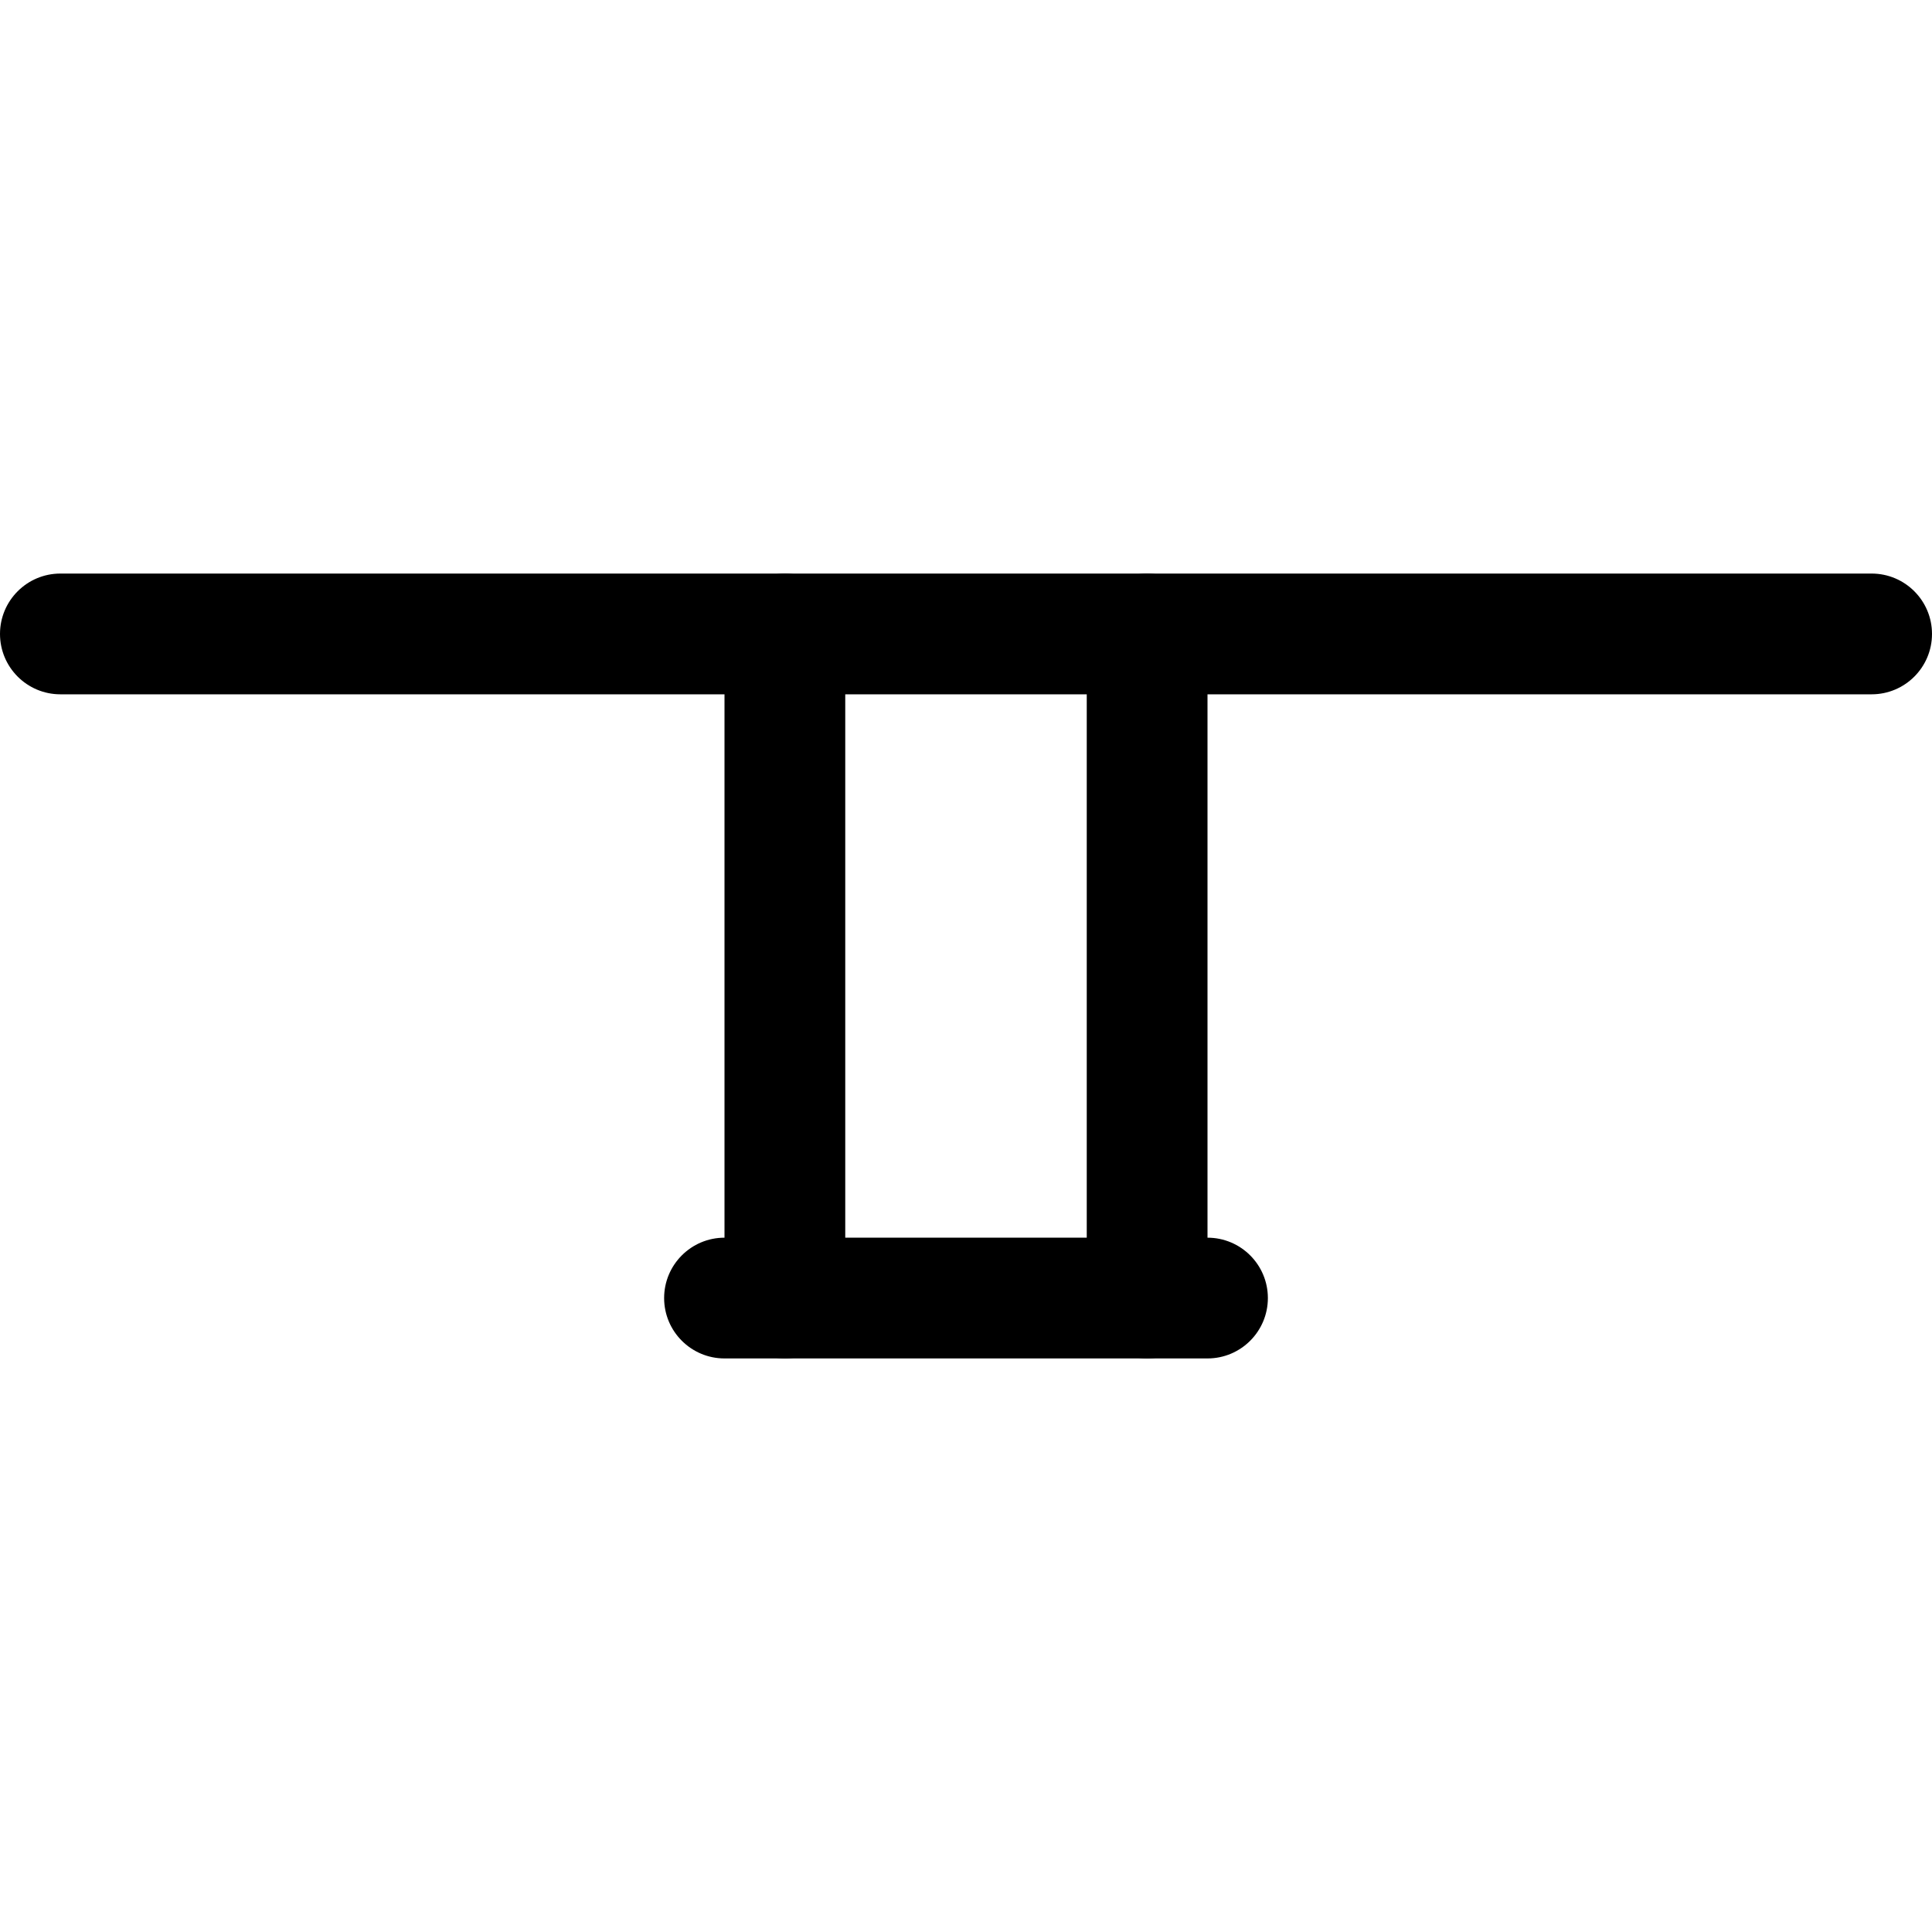
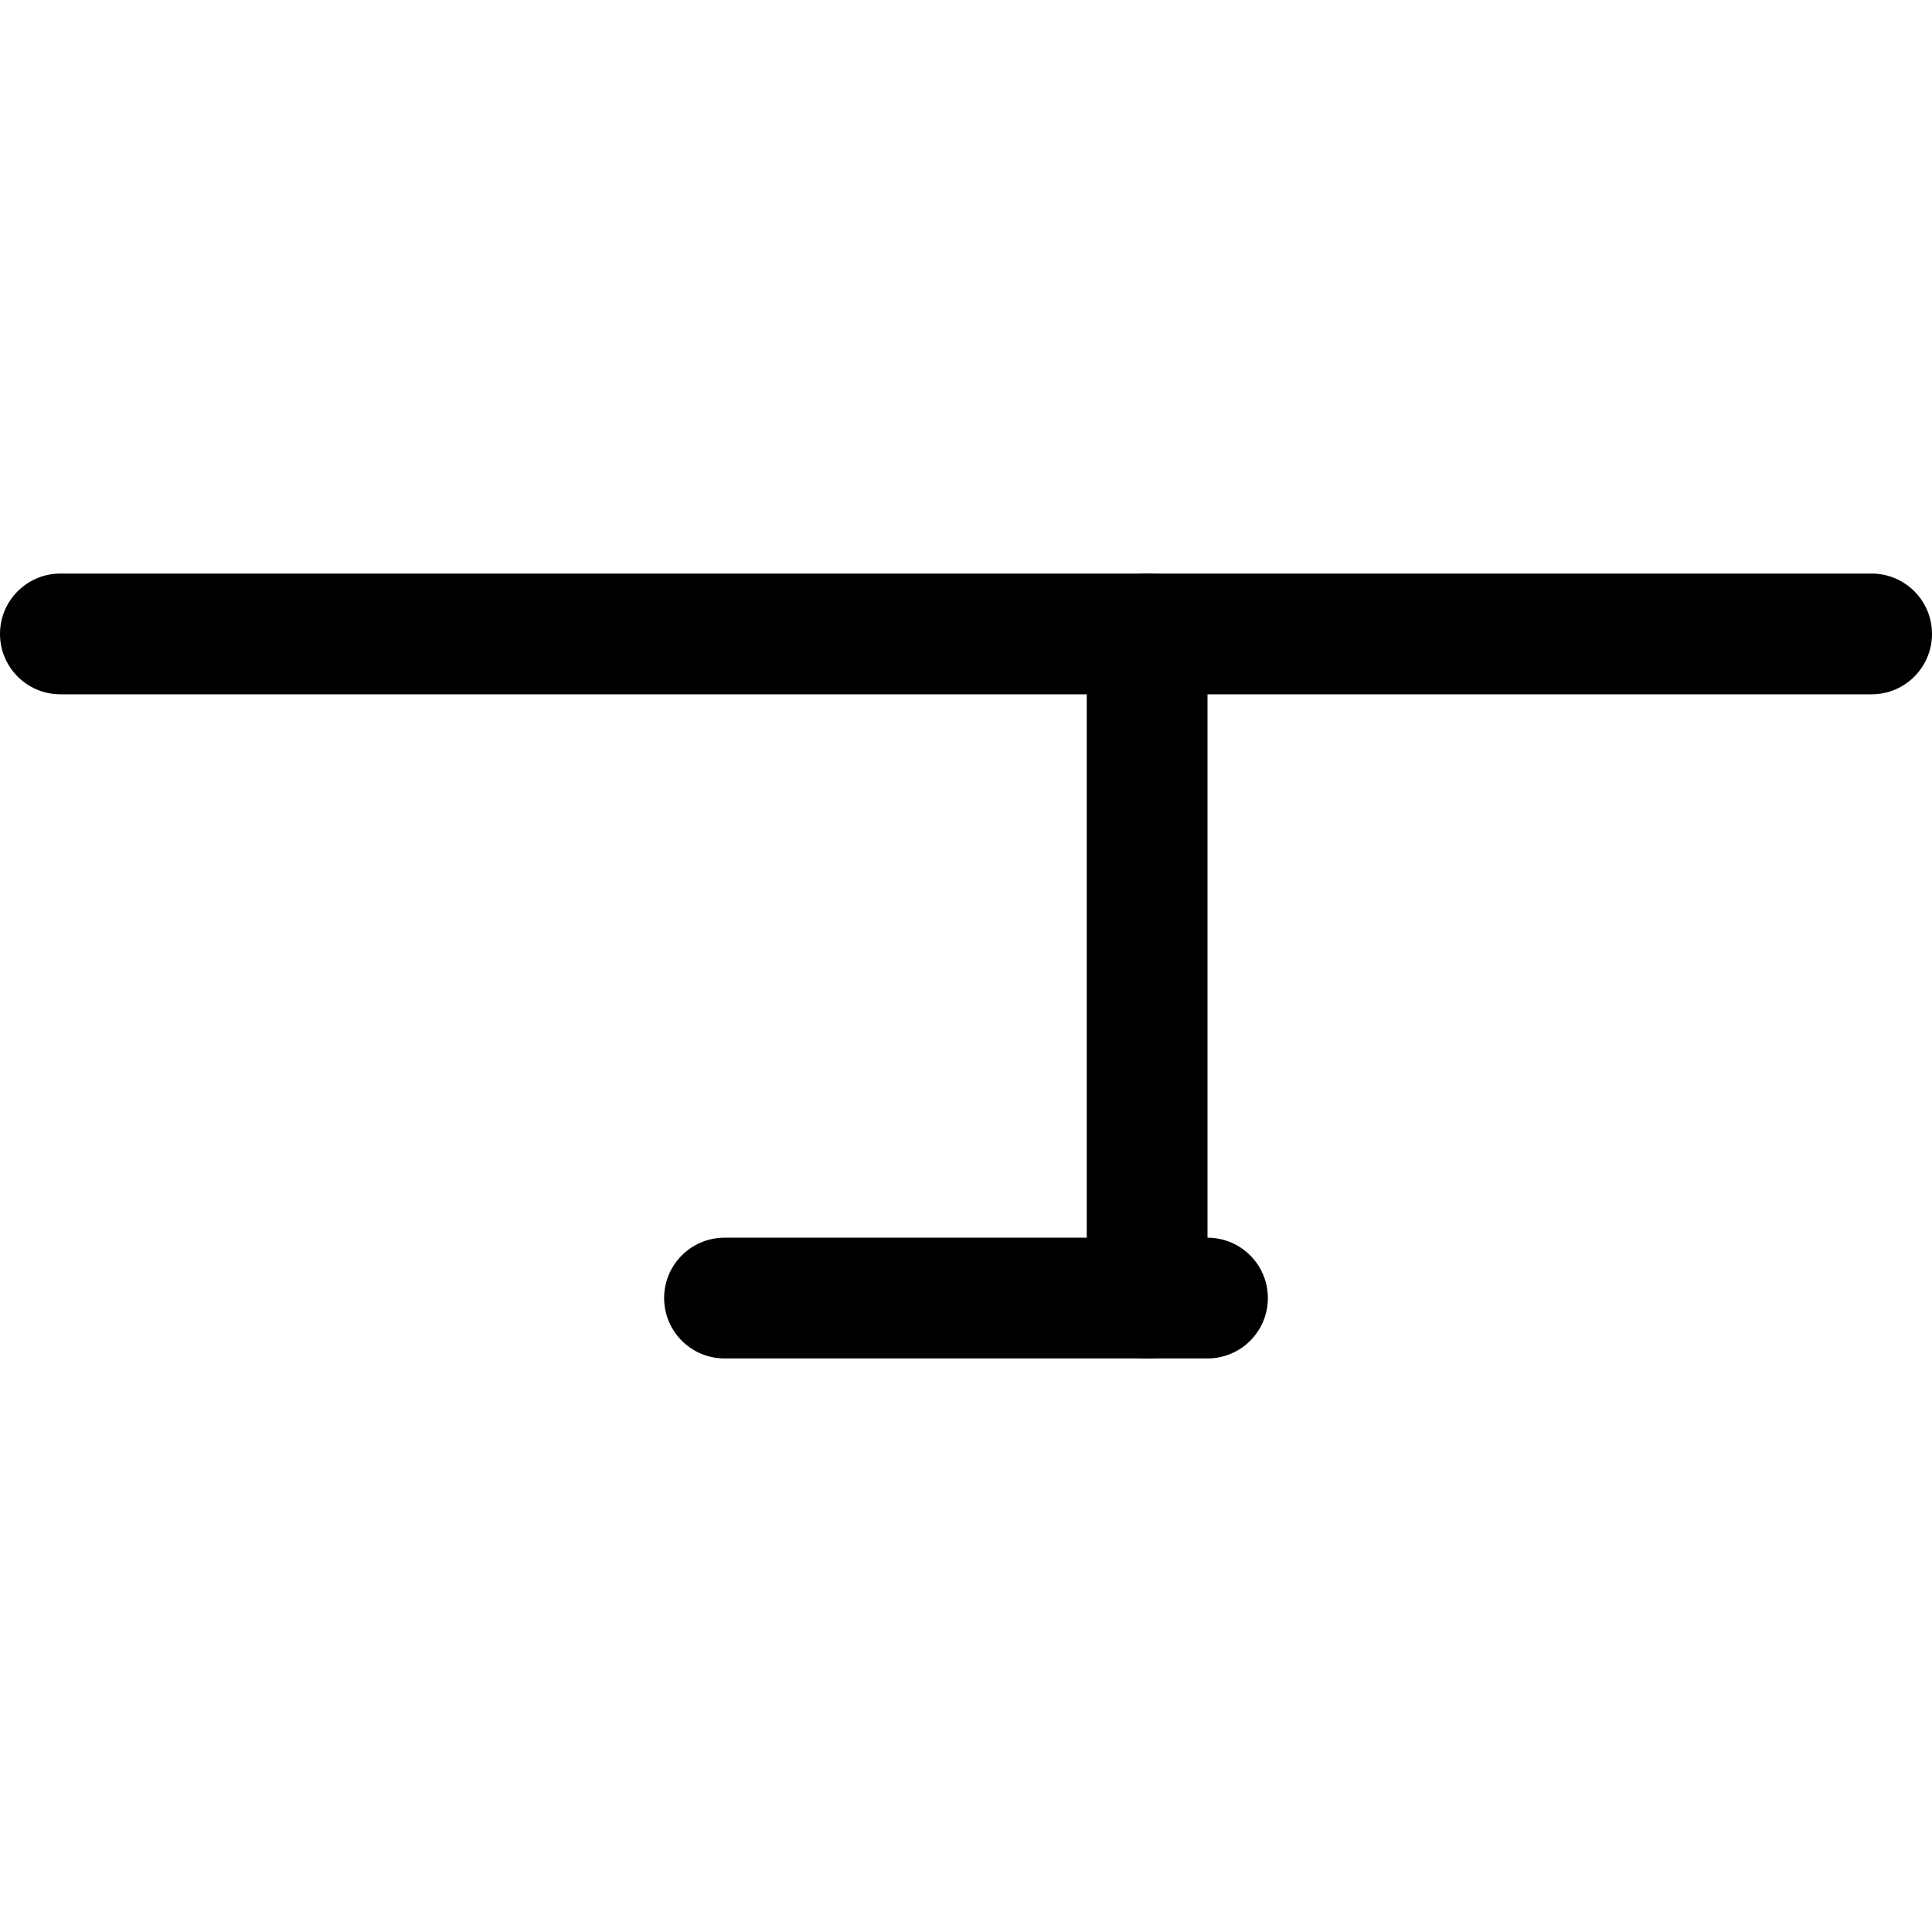
<svg xmlns="http://www.w3.org/2000/svg" fill="#000000" height="800px" width="800px" version="1.1" id="Layer_1" viewBox="0 0 512 512" xml:space="preserve">
  <g>
    <g>
      <path d="M496,152H16c-8.832,0-16,7.168-16,16c0,8.832,7.168,16,16,16h480c8.832,0,16-7.168,16-16C512,159.168,504.832,152,496,152    z" />
    </g>
  </g>
  <g>
    <g>
      <path d="M320,328H192c-8.832,0-16,7.168-16,16c0,8.832,7.168,16,16,16h128c8.832,0,16-7.168,16-16    C336,335.168,328.832,328,320,328z" />
    </g>
  </g>
  <g>
    <g>
-       <path d="M208,152c-8.832,0-16,7.168-16,16v176c0,8.832,7.168,16,16,16c8.832,0,16-7.168,16-16V168    C224,159.168,216.832,152,208,152z" />
-     </g>
+       </g>
  </g>
  <g>
    <g>
      <path d="M304,152c-8.832,0-16,7.168-16,16v176c0,8.832,7.168,16,16,16c8.832,0,16-7.168,16-16V168    C320,159.168,312.832,152,304,152z" />
    </g>
  </g>
</svg>